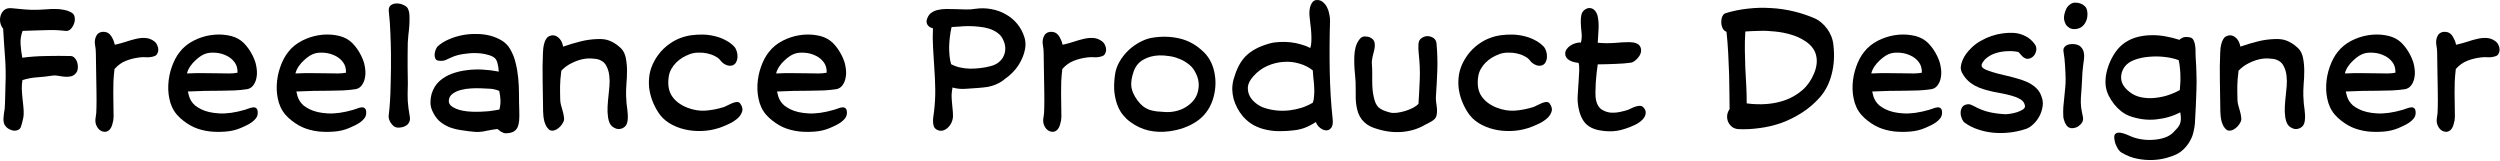
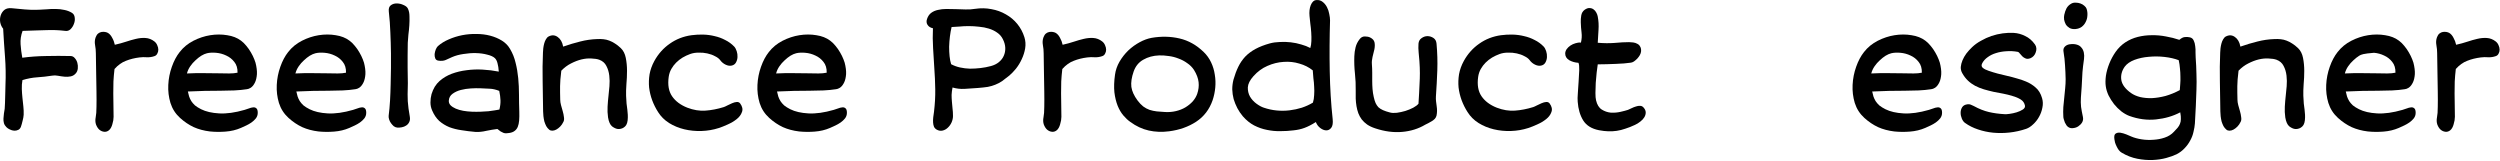
<svg xmlns="http://www.w3.org/2000/svg" fill="none" height="100%" overflow="visible" preserveAspectRatio="none" style="display: block;" viewBox="0 0 389 25" width="100%">
  <g id="Freelance Product Designer">
    <path d="M388.317 8.742C387.949 8.87 387.565 8.926 387.165 8.91C386.781 8.878 386.397 8.886 386.013 8.934C385.245 9.03 384.541 9.206 383.901 9.462C383.261 9.702 382.669 10.126 382.125 10.734C382.045 11.406 381.989 12.054 381.957 12.678C381.941 13.302 381.933 13.918 381.933 14.526C381.933 15.134 381.941 15.742 381.957 16.35C381.973 16.942 381.981 17.55 381.981 18.174C381.981 18.334 381.965 18.518 381.933 18.726C381.901 18.918 381.853 19.118 381.789 19.326C381.741 19.518 381.669 19.702 381.573 19.878C381.477 20.054 381.365 20.19 381.237 20.286C381.013 20.462 380.765 20.534 380.493 20.502C380.221 20.47 379.973 20.358 379.749 20.166C379.541 19.974 379.373 19.71 379.245 19.374C379.133 19.038 379.117 18.662 379.197 18.246C379.277 17.862 379.317 17.326 379.317 16.638C379.333 15.934 379.333 15.126 379.317 14.214C379.301 13.302 379.285 12.342 379.269 11.334C379.253 10.31 379.237 9.286 379.221 8.262C379.221 7.862 379.181 7.446 379.101 7.014C379.021 6.582 379.053 6.174 379.197 5.79C379.293 5.534 379.421 5.342 379.581 5.214C379.741 5.086 379.917 5.006 380.109 4.974C380.301 4.942 380.485 4.942 380.661 4.974C380.837 5.006 380.981 5.054 381.093 5.118C381.365 5.278 381.589 5.534 381.765 5.886C381.957 6.222 382.093 6.582 382.173 6.966C382.813 6.822 383.397 6.662 383.925 6.486C384.453 6.31 384.957 6.166 385.437 6.054C385.965 5.926 386.469 5.878 386.949 5.91C387.445 5.942 387.901 6.118 388.317 6.438C388.525 6.598 388.677 6.798 388.773 7.038C388.885 7.278 388.941 7.51 388.941 7.734C388.941 7.958 388.885 8.166 388.773 8.358C388.677 8.55 388.525 8.678 388.317 8.742Z" fill="black" id="Vector" />
-     <path d="M375.877 17.55C375.877 17.87 375.781 18.158 375.589 18.414C375.397 18.654 375.165 18.87 374.893 19.062C374.637 19.238 374.373 19.39 374.101 19.518C373.829 19.646 373.549 19.774 373.261 19.902C372.525 20.222 371.725 20.414 370.861 20.478C370.013 20.542 369.205 20.534 368.437 20.454C367.509 20.342 366.669 20.118 365.917 19.782C365.165 19.43 364.453 18.95 363.781 18.342C363.077 17.702 362.581 16.926 362.293 16.014C362.021 15.102 361.909 14.166 361.957 13.206C362.005 12.23 362.189 11.294 362.509 10.398C362.829 9.486 363.237 8.718 363.733 8.094C364.309 7.358 365.021 6.774 365.869 6.342C366.717 5.91 367.589 5.622 368.485 5.478C369.397 5.334 370.277 5.334 371.125 5.478C371.973 5.606 372.685 5.886 373.261 6.318C373.565 6.542 373.845 6.814 374.101 7.134C374.373 7.454 374.613 7.798 374.821 8.166C375.029 8.518 375.205 8.878 375.349 9.246C375.493 9.598 375.589 9.926 375.637 10.23C375.765 10.886 375.789 11.446 375.709 11.91C375.645 12.358 375.525 12.726 375.349 13.014C375.189 13.302 374.997 13.518 374.773 13.662C374.565 13.79 374.373 13.862 374.197 13.878C373.589 13.974 372.933 14.038 372.229 14.07C371.541 14.086 370.813 14.102 370.045 14.118C369.277 14.118 368.469 14.126 367.621 14.142C366.789 14.158 365.917 14.19 365.005 14.238C365.069 14.494 365.133 14.75 365.197 15.006C365.277 15.246 365.389 15.486 365.533 15.726C365.677 15.95 365.869 16.174 366.109 16.398C366.365 16.606 366.685 16.806 367.069 16.998C367.805 17.366 368.741 17.582 369.877 17.646C371.029 17.71 372.349 17.526 373.837 17.094C374.029 17.046 374.245 16.974 374.485 16.878C374.725 16.782 374.941 16.726 375.133 16.71C375.341 16.678 375.517 16.726 375.661 16.854C375.805 16.966 375.877 17.198 375.877 17.55ZM372.733 11.31C372.749 10.622 372.581 10.062 372.229 9.63C371.893 9.198 371.477 8.87 370.981 8.646C370.485 8.406 369.957 8.262 369.397 8.214C368.853 8.166 368.381 8.19 367.981 8.286C367.709 8.35 367.413 8.478 367.093 8.67C366.789 8.862 366.485 9.102 366.181 9.39C365.877 9.662 365.605 9.974 365.365 10.326C365.125 10.678 364.957 11.046 364.861 11.43C365.789 11.382 366.677 11.366 367.525 11.382C368.389 11.382 369.149 11.39 369.805 11.406C370.413 11.422 370.957 11.43 371.437 11.43C371.933 11.43 372.365 11.39 372.733 11.31Z" fill="black" id="Vector_2" />
+     <path d="M375.877 17.55C375.877 17.87 375.781 18.158 375.589 18.414C375.397 18.654 375.165 18.87 374.893 19.062C374.637 19.238 374.373 19.39 374.101 19.518C373.829 19.646 373.549 19.774 373.261 19.902C372.525 20.222 371.725 20.414 370.861 20.478C370.013 20.542 369.205 20.534 368.437 20.454C367.509 20.342 366.669 20.118 365.917 19.782C365.165 19.43 364.453 18.95 363.781 18.342C363.077 17.702 362.581 16.926 362.293 16.014C362.021 15.102 361.909 14.166 361.957 13.206C362.005 12.23 362.189 11.294 362.509 10.398C362.829 9.486 363.237 8.718 363.733 8.094C364.309 7.358 365.021 6.774 365.869 6.342C366.717 5.91 367.589 5.622 368.485 5.478C369.397 5.334 370.277 5.334 371.125 5.478C371.973 5.606 372.685 5.886 373.261 6.318C373.565 6.542 373.845 6.814 374.101 7.134C374.373 7.454 374.613 7.798 374.821 8.166C375.029 8.518 375.205 8.878 375.349 9.246C375.493 9.598 375.589 9.926 375.637 10.23C375.765 10.886 375.789 11.446 375.709 11.91C375.645 12.358 375.525 12.726 375.349 13.014C375.189 13.302 374.997 13.518 374.773 13.662C374.565 13.79 374.373 13.862 374.197 13.878C373.589 13.974 372.933 14.038 372.229 14.07C371.541 14.086 370.813 14.102 370.045 14.118C369.277 14.118 368.469 14.126 367.621 14.142C366.789 14.158 365.917 14.19 365.005 14.238C365.069 14.494 365.133 14.75 365.197 15.006C365.277 15.246 365.389 15.486 365.533 15.726C365.677 15.95 365.869 16.174 366.109 16.398C366.365 16.606 366.685 16.806 367.069 16.998C367.805 17.366 368.741 17.582 369.877 17.646C371.029 17.71 372.349 17.526 373.837 17.094C374.029 17.046 374.245 16.974 374.485 16.878C374.725 16.782 374.941 16.726 375.133 16.71C375.341 16.678 375.517 16.726 375.661 16.854C375.805 16.966 375.877 17.198 375.877 17.55ZM372.733 11.31C372.749 10.622 372.581 10.062 372.229 9.63C371.893 9.198 371.477 8.87 370.981 8.646C370.485 8.406 369.957 8.262 369.397 8.214C367.709 8.35 367.413 8.478 367.093 8.67C366.789 8.862 366.485 9.102 366.181 9.39C365.877 9.662 365.605 9.974 365.365 10.326C365.125 10.678 364.957 11.046 364.861 11.43C365.789 11.382 366.677 11.366 367.525 11.382C368.389 11.382 369.149 11.39 369.805 11.406C370.413 11.422 370.957 11.43 371.437 11.43C371.933 11.43 372.365 11.39 372.733 11.31Z" fill="black" id="Vector_2" />
    <path d="M358.638 18.726C358.606 19.014 358.534 19.254 358.422 19.446C358.31 19.622 358.174 19.758 358.014 19.854C357.87 19.95 357.71 20.014 357.534 20.046C357.374 20.078 357.23 20.086 357.102 20.07C356.83 20.038 356.534 19.902 356.214 19.662C355.91 19.406 355.702 18.942 355.59 18.27C355.51 17.71 355.486 17.15 355.518 16.59C355.55 16.014 355.598 15.446 355.662 14.886C355.71 14.47 355.758 13.982 355.806 13.422C355.854 12.862 355.846 12.31 355.782 11.766C355.718 11.206 355.566 10.702 355.326 10.254C355.102 9.806 354.734 9.486 354.222 9.294C353.902 9.182 353.494 9.118 352.998 9.102C352.518 9.07 352.006 9.118 351.462 9.246C350.934 9.374 350.39 9.582 349.83 9.87C349.286 10.142 348.782 10.518 348.318 10.998C348.254 11.526 348.206 11.982 348.174 12.366C348.158 12.734 348.142 13.078 348.126 13.398C348.126 13.718 348.126 14.046 348.126 14.382C348.142 14.702 348.15 15.086 348.15 15.534C348.15 15.774 348.19 16.046 348.27 16.35C348.366 16.654 348.454 16.966 348.534 17.286C348.63 17.606 348.694 17.918 348.726 18.222C348.774 18.51 348.75 18.75 348.654 18.942C348.51 19.246 348.334 19.502 348.126 19.71C347.934 19.902 347.734 20.054 347.526 20.166C347.318 20.278 347.11 20.334 346.902 20.334C346.71 20.334 346.55 20.278 346.422 20.166C346.246 20.022 346.094 19.838 345.966 19.614C345.854 19.39 345.758 19.15 345.678 18.894C345.614 18.622 345.566 18.35 345.534 18.078C345.502 17.806 345.486 17.558 345.486 17.334C345.47 15.734 345.446 14.166 345.414 12.63C345.382 11.094 345.398 9.614 345.462 8.19C345.462 7.998 345.478 7.774 345.51 7.518C345.542 7.262 345.59 7.014 345.654 6.774C345.718 6.534 345.806 6.318 345.918 6.126C346.03 5.918 346.174 5.766 346.35 5.67C346.862 5.414 347.334 5.446 347.766 5.766C348.198 6.07 348.478 6.566 348.606 7.254C349.518 6.934 350.398 6.67 351.246 6.462C352.11 6.238 352.998 6.11 353.91 6.078C354.246 6.062 354.566 6.07 354.87 6.102C355.19 6.134 355.494 6.206 355.782 6.318C356.086 6.43 356.382 6.582 356.67 6.774C356.958 6.95 357.262 7.19 357.582 7.494C357.966 7.862 358.222 8.366 358.35 9.006C358.478 9.646 358.542 10.318 358.542 11.022C358.542 11.726 358.51 12.43 358.446 13.134C358.398 13.822 358.382 14.406 358.398 14.886C358.414 15.366 358.438 15.774 358.47 16.11C358.518 16.446 358.558 16.758 358.59 17.046C358.622 17.318 358.646 17.59 358.662 17.862C358.678 18.118 358.67 18.406 358.638 18.726Z" fill="black" id="Vector_3" />
    <path d="M341.647 8.958C341.711 9.822 341.751 10.67 341.767 11.502C341.799 12.318 341.799 13.142 341.767 13.974C341.751 14.79 341.719 15.63 341.671 16.494C341.623 17.358 341.575 18.262 341.527 19.206C341.495 19.622 341.423 20.054 341.311 20.502C341.215 20.966 341.047 21.414 340.807 21.846C340.583 22.278 340.295 22.678 339.943 23.046C339.591 23.43 339.167 23.75 338.671 24.006C338.239 24.214 337.703 24.406 337.063 24.582C336.423 24.758 335.719 24.862 334.951 24.894C334.199 24.926 333.407 24.862 332.575 24.702C331.743 24.542 330.935 24.23 330.151 23.766C329.975 23.67 329.815 23.526 329.671 23.334C329.543 23.158 329.431 22.966 329.335 22.758C329.239 22.566 329.159 22.366 329.095 22.158C329.047 21.966 329.015 21.798 328.999 21.654C328.935 21.206 328.999 20.918 329.191 20.79C329.383 20.662 329.623 20.614 329.911 20.646C330.215 20.694 330.527 20.782 330.847 20.91C331.183 21.054 331.447 21.166 331.639 21.246C332.087 21.438 332.615 21.582 333.223 21.678C333.831 21.774 334.439 21.798 335.047 21.75C335.671 21.718 336.263 21.606 336.823 21.414C337.399 21.222 337.879 20.918 338.263 20.502C338.487 20.262 338.679 20.054 338.839 19.878C338.999 19.686 339.119 19.486 339.199 19.278C339.295 19.054 339.343 18.806 339.343 18.534C339.359 18.262 339.327 17.91 339.247 17.478C338.127 18.07 336.871 18.438 335.479 18.582C334.103 18.726 332.711 18.542 331.303 18.03C330.887 17.87 330.471 17.63 330.055 17.31C329.655 16.99 329.287 16.622 328.951 16.206C328.615 15.774 328.327 15.318 328.087 14.838C327.863 14.358 327.719 13.878 327.655 13.398C327.591 12.95 327.599 12.414 327.679 11.79C327.775 11.166 327.951 10.534 328.207 9.894C328.463 9.254 328.791 8.646 329.191 8.07C329.607 7.478 330.103 6.99 330.679 6.606C331.287 6.206 331.943 5.918 332.647 5.742C333.351 5.566 334.071 5.478 334.807 5.478C335.543 5.462 336.279 5.526 337.015 5.67C337.751 5.798 338.447 5.974 339.103 6.198C339.423 5.926 339.711 5.782 339.967 5.766C340.223 5.734 340.487 5.75 340.759 5.814C341.031 5.878 341.223 6.038 341.335 6.294C341.463 6.55 341.543 6.846 341.575 7.182C341.623 7.502 341.639 7.83 341.623 8.166C341.623 8.486 341.631 8.75 341.647 8.958ZM339.175 14.022C339.207 13.75 339.231 13.43 339.247 13.062C339.279 12.694 339.287 12.31 339.271 11.91C339.271 11.494 339.247 11.07 339.199 10.638C339.167 10.206 339.103 9.782 339.007 9.366C338.383 9.126 337.655 8.958 336.823 8.862C335.991 8.766 335.167 8.758 334.351 8.838C333.551 8.902 332.807 9.062 332.119 9.318C331.447 9.574 330.943 9.926 330.607 10.374C330.143 11.03 329.967 11.726 330.079 12.462C330.207 13.182 330.711 13.854 331.591 14.478C331.975 14.75 332.447 14.958 333.007 15.102C333.567 15.23 334.175 15.286 334.831 15.27C335.503 15.238 336.207 15.126 336.943 14.934C337.679 14.726 338.423 14.422 339.175 14.022Z" fill="black" id="Vector_4" />
    <path d="M324.678 1.374C324.79 1.726 324.83 2.078 324.798 2.43C324.782 2.782 324.694 3.11 324.534 3.414C324.39 3.718 324.182 3.974 323.91 4.182C323.638 4.374 323.318 4.486 322.95 4.518C322.582 4.55 322.27 4.494 322.014 4.35C321.774 4.206 321.582 4.022 321.438 3.798C321.31 3.558 321.222 3.31 321.174 3.054C321.142 2.782 321.15 2.534 321.198 2.31C321.278 1.926 321.398 1.582 321.558 1.278C321.734 0.974 321.982 0.734 322.302 0.558C322.51 0.446 322.734 0.398 322.974 0.414C323.23 0.414 323.47 0.454 323.694 0.534C323.934 0.614 324.142 0.734 324.318 0.894C324.494 1.038 324.614 1.198 324.678 1.374ZM324.27 9.198C324.238 9.518 324.19 9.878 324.126 10.278C324.078 10.662 324.046 10.982 324.03 11.238C323.998 12.118 323.958 12.87 323.91 13.494C323.862 14.102 323.822 14.662 323.79 15.174C323.758 15.686 323.766 16.174 323.814 16.638C323.878 17.086 323.974 17.606 324.102 18.198C324.166 18.502 324.126 18.782 323.982 19.038C323.838 19.278 323.646 19.478 323.406 19.638C323.182 19.798 322.926 19.894 322.638 19.926C322.366 19.974 322.126 19.942 321.918 19.83C321.79 19.766 321.67 19.662 321.558 19.518C321.462 19.374 321.374 19.222 321.294 19.062C321.23 18.886 321.174 18.718 321.126 18.558C321.078 18.398 321.054 18.262 321.054 18.15C321.022 17.654 321.022 17.158 321.054 16.662C321.102 16.166 321.15 15.678 321.198 15.198C321.246 14.702 321.294 14.214 321.342 13.734C321.39 13.254 321.414 12.782 321.414 12.318C321.398 11.55 321.366 10.83 321.318 10.158C321.286 9.486 321.206 8.766 321.078 7.998C321.03 7.71 321.094 7.47 321.27 7.278C321.462 7.07 321.71 6.942 322.014 6.894C322.462 6.83 322.838 6.846 323.142 6.942C323.446 7.022 323.686 7.174 323.862 7.398C324.054 7.606 324.182 7.87 324.246 8.19C324.31 8.494 324.318 8.83 324.27 9.198Z" fill="black" id="Vector_5" />
    <path d="M317.745 15.27C317.889 15.75 317.905 16.246 317.793 16.758C317.697 17.27 317.521 17.75 317.265 18.198C317.025 18.63 316.721 19.014 316.353 19.35C316.001 19.686 315.641 19.918 315.273 20.046C314.425 20.334 313.561 20.526 312.681 20.622C311.817 20.718 310.969 20.726 310.137 20.646C309.321 20.566 308.537 20.398 307.785 20.142C307.049 19.902 306.377 19.566 305.769 19.134C305.561 18.99 305.393 18.766 305.265 18.462C305.137 18.158 305.073 17.854 305.073 17.55C305.073 17.23 305.153 16.942 305.313 16.686C305.473 16.43 305.745 16.278 306.129 16.23C306.305 16.198 306.473 16.214 306.633 16.278C306.793 16.342 306.953 16.414 307.113 16.494C307.929 16.942 308.713 17.254 309.465 17.43C310.217 17.606 311.033 17.718 311.913 17.766C312.073 17.782 312.329 17.766 312.681 17.718C313.049 17.67 313.417 17.59 313.785 17.478C314.153 17.366 314.473 17.222 314.745 17.046C315.017 16.87 315.129 16.662 315.081 16.422C315.001 16.022 314.785 15.71 314.433 15.486C314.081 15.262 313.649 15.078 313.137 14.934C312.673 14.79 312.193 14.67 311.697 14.574C311.201 14.478 310.697 14.382 310.185 14.286C309.689 14.174 309.193 14.046 308.697 13.902C308.217 13.758 307.761 13.574 307.329 13.35C306.913 13.126 306.537 12.854 306.201 12.534C305.865 12.214 305.569 11.822 305.313 11.358C305.153 11.07 305.081 10.758 305.097 10.422C305.129 10.086 305.217 9.742 305.361 9.39C305.505 9.038 305.705 8.686 305.961 8.334C306.233 7.982 306.529 7.654 306.849 7.35C307.249 6.966 307.713 6.63 308.241 6.342C308.769 6.038 309.313 5.79 309.873 5.598C310.449 5.406 311.033 5.27 311.625 5.19C312.217 5.11 312.785 5.086 313.329 5.118C313.937 5.15 314.529 5.31 315.105 5.598C315.697 5.87 316.209 6.31 316.641 6.918C316.769 7.094 316.841 7.294 316.857 7.518C316.873 7.726 316.841 7.934 316.761 8.142C316.697 8.35 316.593 8.534 316.449 8.694C316.305 8.854 316.137 8.974 315.945 9.054C315.657 9.166 315.409 9.182 315.201 9.102C314.993 9.022 314.817 8.91 314.673 8.766C314.529 8.622 314.401 8.478 314.289 8.334C314.177 8.174 314.073 8.086 313.977 8.07C313.369 7.958 312.769 7.926 312.177 7.974C311.601 8.006 311.065 8.102 310.569 8.262C310.089 8.406 309.665 8.614 309.297 8.886C308.929 9.142 308.649 9.446 308.457 9.798C308.281 10.102 308.297 10.35 308.505 10.542C308.729 10.734 309.041 10.894 309.441 11.022C309.905 11.182 310.377 11.326 310.857 11.454C311.353 11.566 311.849 11.686 312.345 11.814C312.841 11.926 313.329 12.054 313.809 12.198C314.305 12.326 314.777 12.486 315.225 12.678C315.785 12.902 316.289 13.214 316.737 13.614C317.201 13.998 317.537 14.55 317.745 15.27Z" fill="black" id="Vector_6" />
    <path d="M302.185 17.55C302.185 17.87 302.089 18.158 301.897 18.414C301.705 18.654 301.473 18.87 301.201 19.062C300.945 19.238 300.681 19.39 300.409 19.518C300.137 19.646 299.857 19.774 299.569 19.902C298.833 20.222 298.033 20.414 297.169 20.478C296.321 20.542 295.513 20.534 294.745 20.454C293.817 20.342 292.977 20.118 292.225 19.782C291.473 19.43 290.761 18.95 290.089 18.342C289.385 17.702 288.889 16.926 288.601 16.014C288.329 15.102 288.217 14.166 288.265 13.206C288.313 12.23 288.497 11.294 288.817 10.398C289.137 9.486 289.545 8.718 290.041 8.094C290.617 7.358 291.329 6.774 292.177 6.342C293.025 5.91 293.897 5.622 294.793 5.478C295.705 5.334 296.585 5.334 297.433 5.478C298.281 5.606 298.993 5.886 299.569 6.318C299.873 6.542 300.153 6.814 300.409 7.134C300.681 7.454 300.921 7.798 301.129 8.166C301.337 8.518 301.513 8.878 301.657 9.246C301.801 9.598 301.897 9.926 301.945 10.23C302.073 10.886 302.097 11.446 302.017 11.91C301.953 12.358 301.833 12.726 301.657 13.014C301.497 13.302 301.305 13.518 301.081 13.662C300.873 13.79 300.681 13.862 300.505 13.878C299.897 13.974 299.241 14.038 298.537 14.07C297.849 14.086 297.121 14.102 296.353 14.118C295.585 14.118 294.777 14.126 293.929 14.142C293.097 14.158 292.225 14.19 291.313 14.238C291.377 14.494 291.441 14.75 291.505 15.006C291.585 15.246 291.697 15.486 291.841 15.726C291.985 15.95 292.177 16.174 292.417 16.398C292.673 16.606 292.993 16.806 293.377 16.998C294.113 17.366 295.049 17.582 296.185 17.646C297.337 17.71 298.657 17.526 300.145 17.094C300.337 17.046 300.553 16.974 300.793 16.878C301.033 16.782 301.249 16.726 301.441 16.71C301.649 16.678 301.825 16.726 301.969 16.854C302.113 16.966 302.185 17.198 302.185 17.55ZM299.041 11.31C299.057 10.622 298.889 10.062 298.537 9.63C298.201 9.198 297.785 8.87 297.289 8.646C296.793 8.406 296.265 8.262 295.705 8.214C295.161 8.166 294.689 8.19 294.289 8.286C294.017 8.35 293.721 8.478 293.401 8.67C293.097 8.862 292.793 9.102 292.489 9.39C292.185 9.662 291.913 9.974 291.673 10.326C291.433 10.678 291.265 11.046 291.169 11.43C292.097 11.382 292.985 11.366 293.833 11.382C294.697 11.382 295.457 11.39 296.113 11.406C296.721 11.422 297.265 11.43 297.745 11.43C298.241 11.43 298.673 11.39 299.041 11.31Z" fill="black" id="Vector_7" />
-     <path d="M285.276 6.99C285.468 8.606 285.38 10.118 285.012 11.526C284.66 12.934 284.052 14.134 283.188 15.126C282.34 16.086 281.396 16.894 280.356 17.55C279.332 18.206 278.268 18.734 277.164 19.134C276.06 19.518 274.94 19.782 273.804 19.926C272.668 20.086 271.58 20.142 270.54 20.094C270.172 20.078 269.844 19.974 269.556 19.782C269.284 19.574 269.076 19.326 268.932 19.038C268.788 18.734 268.724 18.406 268.74 18.054C268.756 17.686 268.884 17.326 269.124 16.974C269.124 16.382 269.116 15.622 269.1 14.694C269.1 13.75 269.084 12.734 269.052 11.646C269.02 10.542 268.972 9.414 268.908 8.262C268.844 7.094 268.756 5.99 268.644 4.95C268.356 4.838 268.148 4.638 268.02 4.35C267.892 4.046 267.828 3.734 267.828 3.414C267.828 3.094 267.884 2.806 267.996 2.55C268.124 2.278 268.3 2.11 268.524 2.046C269.612 1.71 270.748 1.478 271.932 1.35C273.132 1.206 274.34 1.174 275.556 1.254C276.772 1.318 277.972 1.494 279.156 1.782C280.34 2.07 281.468 2.454 282.54 2.934C282.844 3.078 283.148 3.286 283.452 3.558C283.756 3.814 284.036 4.118 284.292 4.47C284.548 4.806 284.764 5.19 284.94 5.622C285.116 6.054 285.228 6.51 285.276 6.99ZM282.276 11.406C282.692 10.398 282.796 9.47 282.588 8.622C282.396 7.774 281.852 7.046 280.956 6.438C280.268 5.974 279.508 5.622 278.676 5.382C277.86 5.142 277.028 4.982 276.18 4.902C275.332 4.806 274.508 4.774 273.708 4.806C272.908 4.822 272.196 4.854 271.572 4.902C271.508 5.942 271.484 6.926 271.5 7.854C271.516 8.782 271.54 9.694 271.572 10.59C271.62 11.47 271.668 12.366 271.716 13.278C271.764 14.174 271.788 15.11 271.788 16.086C272.812 16.23 273.852 16.262 274.908 16.182C275.964 16.102 276.964 15.886 277.908 15.534C278.868 15.166 279.724 14.654 280.476 13.998C281.244 13.326 281.844 12.462 282.276 11.406Z" fill="black" id="Vector_8" />
    <path d="M255.762 16.758C255.97 16.998 256.074 17.246 256.074 17.502C256.074 17.758 256.002 18.006 255.858 18.246C255.714 18.486 255.506 18.71 255.234 18.918C254.978 19.126 254.69 19.302 254.37 19.446C253.858 19.686 253.37 19.878 252.906 20.022C252.458 20.182 252.01 20.294 251.562 20.358C251.13 20.422 250.69 20.446 250.242 20.43C249.794 20.414 249.314 20.358 248.802 20.262C247.666 20.038 246.85 19.534 246.354 18.75C245.858 17.95 245.57 16.974 245.49 15.822C245.458 15.502 245.466 15.054 245.514 14.478C245.562 13.886 245.602 13.278 245.634 12.654C245.682 12.03 245.714 11.454 245.73 10.926C245.746 10.382 245.706 9.998 245.61 9.774C245.082 9.742 244.602 9.606 244.17 9.366C243.754 9.11 243.546 8.766 243.546 8.334C243.546 8.11 243.618 7.886 243.762 7.662C243.922 7.438 244.122 7.246 244.362 7.086C244.602 6.926 244.866 6.806 245.154 6.726C245.442 6.63 245.722 6.598 245.994 6.63C246.122 6.086 246.154 5.566 246.09 5.07C246.026 4.558 245.986 4.03 245.97 3.486C245.954 3.134 245.978 2.774 246.042 2.406C246.106 2.038 246.274 1.75 246.546 1.542C246.834 1.334 247.09 1.238 247.314 1.254C247.554 1.254 247.762 1.318 247.938 1.446C248.13 1.574 248.282 1.75 248.394 1.974C248.506 2.182 248.578 2.382 248.61 2.574C248.738 3.246 248.778 3.926 248.73 4.614C248.682 5.302 248.642 5.982 248.61 6.654C249.554 6.734 250.434 6.742 251.25 6.678C252.082 6.598 252.826 6.558 253.482 6.558C253.69 6.558 253.906 6.574 254.13 6.606C254.37 6.638 254.586 6.71 254.778 6.822C254.97 6.918 255.114 7.062 255.21 7.254C255.322 7.43 255.37 7.67 255.354 7.974C255.338 8.166 255.274 8.366 255.162 8.574C255.05 8.766 254.914 8.95 254.754 9.126C254.594 9.286 254.426 9.43 254.25 9.558C254.074 9.67 253.914 9.734 253.77 9.75C253.45 9.798 253.09 9.838 252.69 9.87C252.29 9.902 251.858 9.926 251.394 9.942C250.946 9.958 250.482 9.974 250.002 9.99C249.522 9.99 249.058 9.998 248.61 10.014C248.562 10.334 248.506 10.758 248.442 11.286C248.394 11.798 248.346 12.334 248.298 12.894C248.266 13.454 248.25 13.982 248.25 14.478C248.25 14.974 248.282 15.35 248.346 15.606C248.506 16.294 248.802 16.774 249.234 17.046C249.666 17.318 250.13 17.478 250.626 17.526C251.138 17.558 251.642 17.518 252.138 17.406C252.634 17.294 253.026 17.19 253.314 17.094C253.49 17.03 253.682 16.942 253.89 16.83C254.114 16.718 254.338 16.63 254.562 16.566C254.786 16.486 255.002 16.454 255.21 16.47C255.418 16.47 255.602 16.566 255.762 16.758Z" fill="black" id="Vector_9" />
    <path d="M241.114 16.086C241.466 16.566 241.562 17.014 241.402 17.43C241.258 17.846 240.986 18.214 240.586 18.534C240.186 18.854 239.714 19.134 239.17 19.374C238.642 19.614 238.178 19.798 237.778 19.926C236.93 20.198 236.042 20.35 235.114 20.382C234.186 20.414 233.29 20.326 232.426 20.118C231.562 19.91 230.77 19.582 230.05 19.134C229.346 18.686 228.778 18.118 228.346 17.43C227.978 16.854 227.674 16.246 227.434 15.606C227.194 14.95 227.034 14.286 226.954 13.614C226.89 12.926 226.914 12.238 227.026 11.55C227.154 10.846 227.402 10.158 227.77 9.486C228.378 8.382 229.178 7.486 230.17 6.798C231.162 6.094 232.29 5.654 233.554 5.478C234.162 5.398 234.77 5.366 235.378 5.382C235.986 5.398 236.578 5.478 237.154 5.622C237.73 5.75 238.274 5.95 238.786 6.222C239.314 6.478 239.786 6.822 240.202 7.254C240.362 7.43 240.49 7.67 240.586 7.974C240.682 8.262 240.722 8.566 240.706 8.886C240.69 9.19 240.61 9.47 240.466 9.726C240.322 9.982 240.098 10.142 239.794 10.206C239.506 10.27 239.194 10.222 238.858 10.062C238.522 9.902 238.242 9.67 238.018 9.366C237.842 9.126 237.57 8.918 237.202 8.742C236.85 8.55 236.45 8.406 236.002 8.31C235.57 8.214 235.114 8.174 234.634 8.19C234.17 8.19 233.738 8.262 233.338 8.406C232.938 8.55 232.546 8.734 232.162 8.958C231.794 9.182 231.458 9.446 231.154 9.75C230.866 10.038 230.618 10.366 230.41 10.734C230.202 11.102 230.066 11.51 230.002 11.958C229.826 13.206 230.002 14.214 230.53 14.982C231.058 15.75 231.85 16.342 232.906 16.758C233.866 17.126 234.802 17.278 235.714 17.214C236.642 17.15 237.594 16.966 238.57 16.662C238.714 16.614 238.906 16.526 239.146 16.398C239.386 16.27 239.626 16.158 239.866 16.062C240.122 15.95 240.362 15.886 240.586 15.87C240.81 15.854 240.986 15.926 241.114 16.086Z" fill="black" id="Vector_10" />
    <path d="M223.549 16.542C223.629 17.038 223.621 17.518 223.525 17.982C223.477 18.174 223.389 18.342 223.261 18.486C223.133 18.614 222.981 18.734 222.805 18.846C222.629 18.958 222.445 19.062 222.253 19.158C222.077 19.238 221.917 19.318 221.773 19.398C220.701 20.038 219.493 20.414 218.149 20.526C216.821 20.638 215.437 20.454 213.997 19.974C213.501 19.814 213.077 19.614 212.725 19.374C212.389 19.134 212.109 18.87 211.885 18.582C211.661 18.278 211.485 17.958 211.357 17.622C211.229 17.27 211.133 16.902 211.069 16.518C211.005 16.134 210.965 15.742 210.949 15.342C210.949 14.942 210.949 14.534 210.949 14.118C210.965 13.206 210.925 12.31 210.829 11.43C210.733 10.55 210.701 9.662 210.733 8.766C210.749 8.286 210.813 7.822 210.925 7.374C211.037 6.91 211.253 6.478 211.573 6.078C211.781 5.806 212.045 5.67 212.365 5.67C212.701 5.67 212.981 5.726 213.205 5.838C213.589 6.03 213.813 6.286 213.877 6.606C213.941 6.926 213.933 7.286 213.853 7.686C213.773 8.054 213.677 8.446 213.565 8.862C213.469 9.262 213.437 9.654 213.469 10.038C213.501 10.454 213.517 10.878 213.517 11.31C213.517 11.726 213.517 12.15 213.517 12.582C213.517 12.998 213.533 13.422 213.565 13.854C213.597 14.27 213.661 14.686 213.757 15.102C213.837 15.47 213.933 15.782 214.045 16.038C214.157 16.278 214.301 16.494 214.477 16.686C214.669 16.862 214.909 17.014 215.197 17.142C215.485 17.27 215.845 17.39 216.277 17.502C216.565 17.582 216.925 17.598 217.357 17.55C217.805 17.486 218.245 17.39 218.677 17.262C219.125 17.118 219.533 16.95 219.901 16.758C220.285 16.55 220.557 16.342 220.717 16.134C220.749 15.558 220.781 15.022 220.813 14.526C220.845 14.014 220.869 13.502 220.885 12.99C220.917 12.478 220.933 11.942 220.933 11.382C220.933 10.806 220.909 10.182 220.861 9.51C220.829 9.046 220.789 8.598 220.741 8.166C220.693 7.718 220.685 7.262 220.717 6.798C220.749 6.414 220.909 6.126 221.197 5.934C221.485 5.726 221.789 5.622 222.109 5.622C222.445 5.622 222.757 5.718 223.045 5.91C223.333 6.102 223.493 6.398 223.525 6.798C223.653 8.206 223.693 9.59 223.645 10.95C223.597 12.294 223.525 13.646 223.429 15.006C223.413 15.278 223.421 15.542 223.453 15.798C223.485 16.038 223.517 16.286 223.549 16.542Z" fill="black" id="Vector_11" />
    <path d="M207.363 18.534C207.427 19.158 207.355 19.606 207.147 19.878C206.939 20.15 206.683 20.286 206.379 20.286C206.075 20.286 205.763 20.166 205.443 19.926C205.123 19.686 204.891 19.374 204.747 18.99C204.091 19.406 203.499 19.71 202.971 19.902C202.459 20.094 201.883 20.222 201.243 20.286C200.603 20.366 199.931 20.406 199.227 20.406C198.539 20.422 197.851 20.358 197.163 20.214C196.475 20.086 195.803 19.854 195.147 19.518C194.507 19.182 193.915 18.702 193.371 18.078C193.051 17.694 192.771 17.278 192.531 16.83C192.291 16.366 192.099 15.894 191.955 15.414C191.827 14.918 191.755 14.414 191.739 13.902C191.739 13.39 191.803 12.886 191.931 12.39C192.139 11.654 192.387 10.99 192.675 10.398C192.963 9.806 193.323 9.278 193.755 8.814C194.203 8.35 194.739 7.95 195.363 7.614C195.987 7.278 196.731 6.99 197.595 6.75C198.075 6.622 198.595 6.55 199.155 6.534C199.715 6.502 200.275 6.518 200.835 6.582C201.395 6.646 201.939 6.758 202.467 6.918C202.995 7.062 203.467 7.246 203.883 7.47C203.979 7.182 204.035 6.822 204.051 6.39C204.067 5.958 204.059 5.51 204.027 5.046C203.995 4.566 203.947 4.102 203.883 3.654C203.835 3.206 203.795 2.822 203.763 2.502C203.699 1.846 203.763 1.278 203.955 0.798C204.163 0.302 204.443 0.038 204.795 0.006C205.195 -0.026 205.531 0.07 205.803 0.294C206.075 0.502 206.299 0.774 206.475 1.11C206.651 1.446 206.771 1.806 206.835 2.19C206.915 2.558 206.955 2.886 206.955 3.174C206.875 5.814 206.859 8.446 206.907 11.07C206.955 13.694 207.107 16.182 207.363 18.534ZM204.291 15.966C204.403 15.614 204.467 15.222 204.483 14.79C204.515 14.358 204.515 13.926 204.483 13.494C204.467 13.046 204.427 12.606 204.363 12.174C204.315 11.726 204.283 11.318 204.267 10.95C203.675 10.47 202.979 10.118 202.179 9.894C201.395 9.654 200.579 9.566 199.731 9.63C198.883 9.678 198.043 9.886 197.211 10.254C196.395 10.606 195.667 11.142 195.027 11.862C194.483 12.47 194.195 13.046 194.163 13.59C194.147 14.118 194.259 14.598 194.499 15.03C194.755 15.462 195.091 15.83 195.507 16.134C195.923 16.438 196.307 16.646 196.659 16.758C197.315 16.982 197.979 17.126 198.651 17.19C199.339 17.254 200.011 17.246 200.667 17.166C201.323 17.086 201.955 16.95 202.563 16.758C203.187 16.55 203.763 16.286 204.291 15.966Z" fill="black" id="Vector_12" />
    <path d="M188.687 15.582C188.191 17.022 187.335 18.142 186.119 18.942C184.919 19.726 183.519 20.222 181.919 20.43C180.815 20.574 179.759 20.534 178.751 20.31C177.743 20.086 176.783 19.638 175.871 18.966C175.503 18.71 175.143 18.374 174.791 17.958C174.439 17.542 174.143 17.038 173.903 16.446C173.663 15.838 173.495 15.142 173.399 14.358C173.319 13.558 173.351 12.646 173.495 11.622C173.591 10.918 173.823 10.246 174.191 9.606C174.575 8.95 175.031 8.366 175.559 7.854C176.103 7.342 176.687 6.918 177.311 6.582C177.951 6.23 178.583 5.998 179.207 5.886C180.711 5.63 182.151 5.662 183.527 5.982C184.919 6.302 186.175 7.006 187.295 8.094C187.775 8.558 188.159 9.094 188.447 9.702C188.735 10.31 188.927 10.95 189.023 11.622C189.135 12.278 189.159 12.95 189.095 13.638C189.031 14.31 188.895 14.958 188.687 15.582ZM186.287 14.598C186.495 13.99 186.567 13.39 186.503 12.798C186.439 12.19 186.199 11.55 185.783 10.878C185.511 10.462 185.159 10.11 184.727 9.822C184.311 9.518 183.855 9.278 183.359 9.102C182.879 8.91 182.375 8.782 181.847 8.718C181.319 8.638 180.823 8.606 180.359 8.622C179.431 8.654 178.607 8.878 177.887 9.294C177.183 9.694 176.687 10.302 176.399 11.118C176.079 12.03 175.959 12.83 176.039 13.518C176.135 14.19 176.455 14.894 176.999 15.63C177.287 16.014 177.583 16.326 177.887 16.566C178.191 16.79 178.519 16.966 178.871 17.094C179.223 17.206 179.599 17.286 179.999 17.334C180.399 17.366 180.831 17.398 181.295 17.43C181.887 17.462 182.447 17.414 182.975 17.286C183.519 17.158 184.007 16.966 184.439 16.71C184.887 16.438 185.271 16.126 185.591 15.774C185.911 15.406 186.143 15.014 186.287 14.598Z" fill="black" id="Vector_13" />
    <path d="M171.489 8.742C171.121 8.87 170.737 8.926 170.337 8.91C169.953 8.878 169.569 8.886 169.185 8.934C168.417 9.03 167.713 9.206 167.073 9.462C166.433 9.702 165.841 10.126 165.297 10.734C165.217 11.406 165.161 12.054 165.129 12.678C165.113 13.302 165.105 13.918 165.105 14.526C165.105 15.134 165.113 15.742 165.129 16.35C165.145 16.942 165.153 17.55 165.153 18.174C165.153 18.334 165.137 18.518 165.105 18.726C165.073 18.918 165.025 19.118 164.961 19.326C164.913 19.518 164.841 19.702 164.745 19.878C164.649 20.054 164.537 20.19 164.409 20.286C164.185 20.462 163.937 20.534 163.665 20.502C163.393 20.47 163.145 20.358 162.921 20.166C162.713 19.974 162.545 19.71 162.417 19.374C162.305 19.038 162.289 18.662 162.369 18.246C162.449 17.862 162.489 17.326 162.489 16.638C162.505 15.934 162.505 15.126 162.489 14.214C162.473 13.302 162.457 12.342 162.441 11.334C162.425 10.31 162.409 9.286 162.393 8.262C162.393 7.862 162.353 7.446 162.273 7.014C162.193 6.582 162.225 6.174 162.369 5.79C162.465 5.534 162.593 5.342 162.753 5.214C162.913 5.086 163.089 5.006 163.281 4.974C163.473 4.942 163.657 4.942 163.833 4.974C164.009 5.006 164.153 5.054 164.265 5.118C164.537 5.278 164.761 5.534 164.937 5.886C165.129 6.222 165.265 6.582 165.345 6.966C165.985 6.822 166.569 6.662 167.097 6.486C167.625 6.31 168.129 6.166 168.609 6.054C169.137 5.926 169.641 5.878 170.121 5.91C170.617 5.942 171.073 6.118 171.489 6.438C171.697 6.598 171.849 6.798 171.945 7.038C172.057 7.278 172.113 7.51 172.113 7.734C172.113 7.958 172.057 8.166 171.945 8.358C171.849 8.55 171.697 8.678 171.489 8.742Z" fill="black" id="Vector_14" />
    <path d="M159.397 5.79C159.573 6.35 159.613 6.926 159.517 7.518C159.421 8.094 159.245 8.654 158.989 9.198C158.749 9.726 158.453 10.214 158.101 10.662C157.749 11.094 157.405 11.454 157.069 11.742C156.637 12.094 156.253 12.39 155.917 12.63C155.581 12.854 155.229 13.038 154.861 13.182C154.509 13.326 154.125 13.438 153.709 13.518C153.293 13.582 152.789 13.638 152.197 13.686C151.413 13.75 150.701 13.798 150.061 13.83C149.437 13.862 148.821 13.79 148.213 13.614C148.133 14.03 148.085 14.414 148.069 14.766C148.069 15.118 148.085 15.47 148.117 15.822C148.149 16.158 148.181 16.51 148.213 16.878C148.261 17.23 148.285 17.622 148.285 18.054C148.285 18.374 148.213 18.702 148.069 19.038C147.925 19.358 147.733 19.63 147.493 19.854C147.269 20.078 147.005 20.23 146.701 20.31C146.397 20.39 146.093 20.35 145.789 20.19C145.581 20.078 145.429 19.926 145.333 19.734C145.253 19.542 145.205 19.318 145.189 19.062C145.173 18.806 145.181 18.534 145.213 18.246C145.261 17.958 145.301 17.67 145.333 17.382C145.477 16.182 145.541 15.03 145.525 13.926C145.509 12.806 145.461 11.71 145.381 10.638C145.317 9.566 145.253 8.518 145.189 7.494C145.125 6.47 145.117 5.438 145.165 4.398C144.781 4.318 144.501 4.142 144.325 3.87C144.149 3.598 144.125 3.286 144.253 2.934C144.397 2.518 144.613 2.206 144.901 1.998C145.205 1.774 145.557 1.622 145.957 1.542C146.357 1.446 146.789 1.398 147.253 1.398C147.733 1.398 148.221 1.406 148.717 1.422C149.229 1.438 149.741 1.454 150.253 1.47C150.765 1.486 151.261 1.454 151.741 1.374C152.605 1.246 153.445 1.262 154.261 1.422C155.077 1.566 155.829 1.838 156.517 2.238C157.205 2.622 157.797 3.118 158.293 3.726C158.789 4.334 159.157 5.022 159.397 5.79ZM156.037 6.078C155.829 5.662 155.533 5.326 155.149 5.07C154.765 4.798 154.333 4.59 153.853 4.446C153.389 4.302 152.885 4.206 152.341 4.158C151.797 4.094 151.261 4.062 150.733 4.062C150.221 4.062 149.733 4.086 149.269 4.134C148.805 4.166 148.405 4.19 148.069 4.206C147.957 4.67 147.869 5.166 147.805 5.694C147.741 6.222 147.701 6.75 147.685 7.278C147.685 7.79 147.709 8.286 147.757 8.766C147.805 9.23 147.885 9.638 147.997 9.99C148.413 10.214 148.869 10.382 149.365 10.494C149.877 10.606 150.397 10.67 150.925 10.686C151.469 10.686 152.013 10.654 152.557 10.59C153.117 10.526 153.661 10.422 154.189 10.278C154.669 10.15 155.077 9.95 155.413 9.678C155.765 9.39 156.021 9.062 156.181 8.694C156.357 8.31 156.437 7.894 156.421 7.446C156.405 6.998 156.277 6.542 156.037 6.078Z" fill="black" id="Vector_15" />
    <path d="M131.779 17.55C131.779 17.87 131.683 18.158 131.491 18.414C131.299 18.654 131.067 18.87 130.795 19.062C130.539 19.238 130.275 19.39 130.003 19.518C129.731 19.646 129.451 19.774 129.163 19.902C128.427 20.222 127.627 20.414 126.763 20.478C125.915 20.542 125.107 20.534 124.339 20.454C123.411 20.342 122.571 20.118 121.819 19.782C121.067 19.43 120.355 18.95 119.683 18.342C118.979 17.702 118.483 16.926 118.195 16.014C117.923 15.102 117.811 14.166 117.859 13.206C117.907 12.23 118.091 11.294 118.411 10.398C118.731 9.486 119.139 8.718 119.635 8.094C120.211 7.358 120.923 6.774 121.771 6.342C122.619 5.91 123.491 5.622 124.387 5.478C125.299 5.334 126.179 5.334 127.027 5.478C127.875 5.606 128.587 5.886 129.163 6.318C129.467 6.542 129.747 6.814 130.003 7.134C130.275 7.454 130.515 7.798 130.723 8.166C130.931 8.518 131.107 8.878 131.251 9.246C131.395 9.598 131.491 9.926 131.539 10.23C131.667 10.886 131.691 11.446 131.611 11.91C131.547 12.358 131.427 12.726 131.251 13.014C131.091 13.302 130.899 13.518 130.675 13.662C130.467 13.79 130.275 13.862 130.099 13.878C129.491 13.974 128.835 14.038 128.131 14.07C127.443 14.086 126.715 14.102 125.947 14.118C125.179 14.118 124.371 14.126 123.523 14.142C122.691 14.158 121.819 14.19 120.907 14.238C120.971 14.494 121.035 14.75 121.099 15.006C121.179 15.246 121.291 15.486 121.435 15.726C121.579 15.95 121.771 16.174 122.011 16.398C122.267 16.606 122.587 16.806 122.971 16.998C123.707 17.366 124.643 17.582 125.779 17.646C126.931 17.71 128.251 17.526 129.739 17.094C129.931 17.046 130.147 16.974 130.387 16.878C130.627 16.782 130.843 16.726 131.035 16.71C131.243 16.678 131.419 16.726 131.563 16.854C131.707 16.966 131.779 17.198 131.779 17.55ZM128.635 11.31C128.651 10.622 128.483 10.062 128.131 9.63C127.795 9.198 127.379 8.87 126.883 8.646C126.387 8.406 125.859 8.262 125.299 8.214C124.755 8.166 124.283 8.19 123.883 8.286C123.611 8.35 123.315 8.478 122.995 8.67C122.691 8.862 122.387 9.102 122.083 9.39C121.779 9.662 121.507 9.974 121.267 10.326C121.027 10.678 120.859 11.046 120.763 11.43C121.691 11.382 122.579 11.366 123.427 11.382C124.291 11.382 125.051 11.39 125.707 11.406C126.315 11.422 126.859 11.43 127.339 11.43C127.835 11.43 128.267 11.39 128.635 11.31Z" fill="black" id="Vector_16" />
    <path d="M115.162 16.086C115.514 16.566 115.61 17.014 115.45 17.43C115.306 17.846 115.034 18.214 114.634 18.534C114.234 18.854 113.762 19.134 113.218 19.374C112.69 19.614 112.226 19.798 111.826 19.926C110.978 20.198 110.09 20.35 109.162 20.382C108.234 20.414 107.338 20.326 106.474 20.118C105.61 19.91 104.818 19.582 104.098 19.134C103.394 18.686 102.826 18.118 102.394 17.43C102.026 16.854 101.722 16.246 101.482 15.606C101.242 14.95 101.082 14.286 101.002 13.614C100.938 12.926 100.962 12.238 101.074 11.55C101.202 10.846 101.45 10.158 101.818 9.486C102.426 8.382 103.226 7.486 104.218 6.798C105.21 6.094 106.338 5.654 107.602 5.478C108.21 5.398 108.818 5.366 109.426 5.382C110.034 5.398 110.626 5.478 111.202 5.622C111.778 5.75 112.322 5.95 112.834 6.222C113.362 6.478 113.834 6.822 114.25 7.254C114.41 7.43 114.538 7.67 114.634 7.974C114.73 8.262 114.77 8.566 114.754 8.886C114.738 9.19 114.658 9.47 114.514 9.726C114.37 9.982 114.146 10.142 113.842 10.206C113.554 10.27 113.242 10.222 112.906 10.062C112.57 9.902 112.29 9.67 112.066 9.366C111.89 9.126 111.618 8.918 111.25 8.742C110.898 8.55 110.498 8.406 110.05 8.31C109.618 8.214 109.162 8.174 108.682 8.19C108.218 8.19 107.786 8.262 107.386 8.406C106.986 8.55 106.594 8.734 106.21 8.958C105.842 9.182 105.506 9.446 105.202 9.75C104.914 10.038 104.666 10.366 104.458 10.734C104.25 11.102 104.114 11.51 104.05 11.958C103.874 13.206 104.05 14.214 104.578 14.982C105.106 15.75 105.898 16.342 106.954 16.758C107.914 17.126 108.85 17.278 109.762 17.214C110.69 17.15 111.642 16.966 112.618 16.662C112.762 16.614 112.954 16.526 113.194 16.398C113.434 16.27 113.674 16.158 113.914 16.062C114.17 15.95 114.41 15.886 114.634 15.87C114.858 15.854 115.034 15.926 115.162 16.086Z" fill="black" id="Vector_17" />
    <path d="M97.66 18.726C97.628 19.014 97.556 19.254 97.444 19.446C97.332 19.622 97.196 19.758 97.036 19.854C96.892 19.95 96.732 20.014 96.556 20.046C96.396 20.078 96.252 20.086 96.124 20.07C95.852 20.038 95.556 19.902 95.236 19.662C94.932 19.406 94.724 18.942 94.612 18.27C94.532 17.71 94.508 17.15 94.54 16.59C94.572 16.014 94.62 15.446 94.684 14.886C94.732 14.47 94.78 13.982 94.828 13.422C94.876 12.862 94.868 12.31 94.804 11.766C94.74 11.206 94.588 10.702 94.348 10.254C94.124 9.806 93.756 9.486 93.244 9.294C92.924 9.182 92.516 9.118 92.02 9.102C91.54 9.07 91.028 9.118 90.484 9.246C89.956 9.374 89.412 9.582 88.852 9.87C88.308 10.142 87.804 10.518 87.34 10.998C87.276 11.526 87.228 11.982 87.196 12.366C87.18 12.734 87.164 13.078 87.148 13.398C87.148 13.718 87.148 14.046 87.148 14.382C87.164 14.702 87.172 15.086 87.172 15.534C87.172 15.774 87.212 16.046 87.292 16.35C87.388 16.654 87.476 16.966 87.556 17.286C87.652 17.606 87.716 17.918 87.748 18.222C87.796 18.51 87.772 18.75 87.676 18.942C87.532 19.246 87.356 19.502 87.148 19.71C86.956 19.902 86.756 20.054 86.548 20.166C86.34 20.278 86.132 20.334 85.924 20.334C85.732 20.334 85.572 20.278 85.444 20.166C85.268 20.022 85.116 19.838 84.988 19.614C84.876 19.39 84.78 19.15 84.7 18.894C84.636 18.622 84.588 18.35 84.556 18.078C84.524 17.806 84.508 17.558 84.508 17.334C84.492 15.734 84.468 14.166 84.436 12.63C84.404 11.094 84.42 9.614 84.484 8.19C84.484 7.998 84.5 7.774 84.532 7.518C84.564 7.262 84.612 7.014 84.676 6.774C84.74 6.534 84.828 6.318 84.94 6.126C85.052 5.918 85.196 5.766 85.372 5.67C85.884 5.414 86.356 5.446 86.788 5.766C87.22 6.07 87.5 6.566 87.628 7.254C88.54 6.934 89.42 6.67 90.268 6.462C91.132 6.238 92.02 6.11 92.932 6.078C93.268 6.062 93.588 6.07 93.892 6.102C94.212 6.134 94.516 6.206 94.804 6.318C95.108 6.43 95.404 6.582 95.692 6.774C95.98 6.95 96.284 7.19 96.604 7.494C96.988 7.862 97.244 8.366 97.372 9.006C97.5 9.646 97.564 10.318 97.564 11.022C97.564 11.726 97.532 12.43 97.468 13.134C97.42 13.822 97.404 14.406 97.42 14.886C97.436 15.366 97.46 15.774 97.492 16.11C97.54 16.446 97.58 16.758 97.612 17.046C97.644 17.318 97.668 17.59 97.684 17.862C97.7 18.118 97.692 18.406 97.66 18.726Z" fill="black" id="Vector_18" />
    <path d="M80.803 17.382C80.819 17.894 80.811 18.35 80.779 18.75C80.747 19.134 80.675 19.462 80.563 19.734C80.451 20.006 80.283 20.222 80.059 20.382C79.851 20.542 79.571 20.646 79.219 20.694C79.043 20.726 78.883 20.742 78.739 20.742C78.595 20.742 78.459 20.718 78.331 20.67C78.203 20.622 78.059 20.55 77.899 20.454C77.755 20.358 77.587 20.23 77.395 20.07C76.851 20.134 76.275 20.23 75.667 20.358C75.059 20.502 74.491 20.558 73.963 20.526C73.227 20.462 72.515 20.374 71.827 20.262C71.139 20.166 70.499 20.006 69.907 19.782C69.331 19.542 68.811 19.222 68.347 18.822C67.899 18.406 67.531 17.862 67.243 17.19C67.067 16.79 66.979 16.374 66.979 15.942C66.979 15.494 67.035 15.062 67.147 14.646C67.275 14.23 67.443 13.846 67.651 13.494C67.875 13.142 68.123 12.846 68.395 12.606C68.939 12.126 69.571 11.75 70.291 11.478C71.027 11.206 71.795 11.022 72.595 10.926C73.411 10.814 74.243 10.782 75.091 10.83C75.955 10.878 76.795 10.982 77.611 11.142C77.579 10.63 77.515 10.206 77.419 9.87C77.339 9.518 77.203 9.246 77.011 9.054C76.755 8.814 76.355 8.63 75.811 8.502C75.283 8.358 74.699 8.278 74.059 8.262C73.419 8.246 72.763 8.294 72.091 8.406C71.435 8.502 70.851 8.662 70.339 8.886C69.971 9.062 69.635 9.214 69.331 9.342C69.027 9.47 68.659 9.502 68.227 9.438C67.971 9.406 67.803 9.286 67.723 9.078C67.643 8.87 67.611 8.646 67.627 8.406C67.659 8.15 67.723 7.902 67.819 7.662C67.931 7.422 68.043 7.254 68.155 7.158C68.635 6.742 69.195 6.398 69.835 6.126C70.491 5.838 71.179 5.622 71.899 5.478C72.635 5.334 73.379 5.27 74.131 5.286C74.883 5.286 75.595 5.374 76.267 5.55C76.939 5.726 77.547 5.982 78.091 6.318C78.635 6.654 79.059 7.086 79.363 7.614C79.763 8.286 80.051 9.006 80.227 9.774C80.419 10.526 80.555 11.318 80.635 12.15C80.715 12.982 80.755 13.838 80.755 14.718C80.755 15.582 80.771 16.47 80.803 17.382ZM77.707 17.046C77.835 16.534 77.891 16.054 77.875 15.606C77.859 15.142 77.795 14.654 77.683 14.142C77.155 13.934 76.667 13.822 76.219 13.806C75.771 13.774 75.267 13.75 74.707 13.734C74.291 13.718 73.811 13.726 73.267 13.758C72.723 13.79 72.203 13.87 71.707 13.998C71.211 14.126 70.779 14.326 70.411 14.598C70.059 14.854 69.867 15.206 69.835 15.654C69.819 15.926 69.907 16.166 70.099 16.374C70.307 16.582 70.579 16.758 70.915 16.902C71.251 17.046 71.635 17.158 72.067 17.238C72.515 17.318 72.979 17.366 73.459 17.382C73.907 17.398 74.347 17.398 74.779 17.382C75.211 17.366 75.619 17.342 76.003 17.31C76.387 17.262 76.723 17.214 77.011 17.166C77.315 17.118 77.547 17.078 77.707 17.046Z" fill="black" id="Vector_19" />
    <path d="M63.762 18.126C63.826 18.478 63.794 18.774 63.666 19.014C63.554 19.238 63.394 19.414 63.186 19.542C62.994 19.67 62.77 19.758 62.514 19.806C62.258 19.854 62.026 19.87 61.818 19.854C61.626 19.838 61.442 19.766 61.266 19.638C61.106 19.494 60.962 19.334 60.834 19.158C60.706 18.982 60.61 18.79 60.546 18.582C60.482 18.374 60.458 18.19 60.474 18.03C60.57 17.278 60.642 16.486 60.69 15.654C60.738 14.806 60.77 13.958 60.786 13.11C60.818 12.246 60.834 11.406 60.834 10.59C60.834 9.774 60.834 9.014 60.834 8.31C60.818 7.158 60.786 6.07 60.738 5.046C60.706 4.006 60.626 2.918 60.498 1.782C60.45 1.334 60.554 1.014 60.81 0.822C61.066 0.63 61.37 0.534 61.722 0.534C62.09 0.534 62.442 0.614 62.778 0.774C63.13 0.918 63.362 1.11 63.474 1.35C63.634 1.686 63.714 2.086 63.714 2.55C63.73 3.014 63.722 3.486 63.69 3.966C63.658 4.446 63.61 4.926 63.546 5.406C63.498 5.87 63.466 6.286 63.45 6.654C63.434 7.31 63.426 7.966 63.426 8.622C63.426 9.278 63.426 9.91 63.426 10.518C63.442 11.11 63.45 11.67 63.45 12.198C63.466 12.71 63.466 13.158 63.45 13.542C63.418 14.31 63.418 15.046 63.45 15.75C63.498 16.454 63.602 17.246 63.762 18.126Z" fill="black" id="Vector_20" />
    <path d="M56.985 17.55C56.985 17.87 56.889 18.158 56.697 18.414C56.505 18.654 56.273 18.87 56.001 19.062C55.745 19.238 55.481 19.39 55.209 19.518C54.937 19.646 54.657 19.774 54.369 19.902C53.633 20.222 52.833 20.414 51.969 20.478C51.121 20.542 50.313 20.534 49.545 20.454C48.617 20.342 47.777 20.118 47.025 19.782C46.273 19.43 45.561 18.95 44.889 18.342C44.185 17.702 43.689 16.926 43.401 16.014C43.129 15.102 43.017 14.166 43.065 13.206C43.113 12.23 43.297 11.294 43.617 10.398C43.937 9.486 44.345 8.718 44.841 8.094C45.417 7.358 46.129 6.774 46.977 6.342C47.825 5.91 48.697 5.622 49.593 5.478C50.505 5.334 51.385 5.334 52.233 5.478C53.081 5.606 53.793 5.886 54.369 6.318C54.673 6.542 54.953 6.814 55.209 7.134C55.481 7.454 55.721 7.798 55.929 8.166C56.137 8.518 56.313 8.878 56.457 9.246C56.601 9.598 56.697 9.926 56.745 10.23C56.873 10.886 56.897 11.446 56.817 11.91C56.753 12.358 56.633 12.726 56.457 13.014C56.297 13.302 56.105 13.518 55.881 13.662C55.673 13.79 55.481 13.862 55.305 13.878C54.697 13.974 54.041 14.038 53.337 14.07C52.649 14.086 51.921 14.102 51.153 14.118C50.385 14.118 49.577 14.126 48.729 14.142C47.897 14.158 47.025 14.19 46.113 14.238C46.177 14.494 46.241 14.75 46.305 15.006C46.385 15.246 46.497 15.486 46.641 15.726C46.785 15.95 46.977 16.174 47.217 16.398C47.473 16.606 47.793 16.806 48.177 16.998C48.913 17.366 49.849 17.582 50.985 17.646C52.137 17.71 53.457 17.526 54.945 17.094C55.137 17.046 55.353 16.974 55.593 16.878C55.833 16.782 56.049 16.726 56.241 16.71C56.449 16.678 56.625 16.726 56.769 16.854C56.913 16.966 56.985 17.198 56.985 17.55ZM53.841 11.31C53.857 10.622 53.689 10.062 53.337 9.63C53.001 9.198 52.585 8.87 52.089 8.646C51.593 8.406 51.065 8.262 50.505 8.214C49.961 8.166 49.489 8.19 49.089 8.286C48.817 8.35 48.521 8.478 48.201 8.67C47.897 8.862 47.593 9.102 47.289 9.39C46.985 9.662 46.713 9.974 46.473 10.326C46.233 10.678 46.065 11.046 45.969 11.43C46.897 11.382 47.785 11.366 48.633 11.382C49.497 11.382 50.257 11.39 50.913 11.406C51.521 11.422 52.065 11.43 52.545 11.43C53.041 11.43 53.473 11.39 53.841 11.31Z" fill="black" id="Vector_21" />
    <path d="M40.105 17.55C40.105 17.87 40.009 18.158 39.817 18.414C39.625 18.654 39.393 18.87 39.121 19.062C38.865 19.238 38.601 19.39 38.329 19.518C38.057 19.646 37.777 19.774 37.489 19.902C36.753 20.222 35.953 20.414 35.089 20.478C34.241 20.542 33.433 20.534 32.665 20.454C31.737 20.342 30.897 20.118 30.145 19.782C29.393 19.43 28.681 18.95 28.009 18.342C27.305 17.702 26.809 16.926 26.521 16.014C26.249 15.102 26.137 14.166 26.185 13.206C26.233 12.23 26.417 11.294 26.737 10.398C27.057 9.486 27.465 8.718 27.961 8.094C28.537 7.358 29.249 6.774 30.097 6.342C30.945 5.91 31.817 5.622 32.713 5.478C33.625 5.334 34.505 5.334 35.353 5.478C36.201 5.606 36.913 5.886 37.489 6.318C37.793 6.542 38.073 6.814 38.329 7.134C38.601 7.454 38.841 7.798 39.049 8.166C39.257 8.518 39.433 8.878 39.577 9.246C39.721 9.598 39.817 9.926 39.865 10.23C39.993 10.886 40.017 11.446 39.937 11.91C39.873 12.358 39.753 12.726 39.577 13.014C39.417 13.302 39.225 13.518 39.001 13.662C38.793 13.79 38.601 13.862 38.425 13.878C37.817 13.974 37.161 14.038 36.457 14.07C35.769 14.086 35.041 14.102 34.273 14.118C33.505 14.118 32.697 14.126 31.849 14.142C31.017 14.158 30.145 14.19 29.233 14.238C29.297 14.494 29.361 14.75 29.425 15.006C29.505 15.246 29.617 15.486 29.761 15.726C29.905 15.95 30.097 16.174 30.337 16.398C30.593 16.606 30.913 16.806 31.297 16.998C32.033 17.366 32.969 17.582 34.105 17.646C35.257 17.71 36.577 17.526 38.065 17.094C38.257 17.046 38.473 16.974 38.713 16.878C38.953 16.782 39.169 16.726 39.361 16.71C39.569 16.678 39.745 16.726 39.889 16.854C40.033 16.966 40.105 17.198 40.105 17.55ZM36.961 11.31C36.977 10.622 36.809 10.062 36.457 9.63C36.121 9.198 35.705 8.87 35.209 8.646C34.713 8.406 34.185 8.262 33.625 8.214C33.081 8.166 32.609 8.19 32.209 8.286C31.937 8.35 31.641 8.478 31.321 8.67C31.017 8.862 30.713 9.102 30.409 9.39C30.105 9.662 29.833 9.974 29.593 10.326C29.353 10.678 29.185 11.046 29.089 11.43C30.017 11.382 30.905 11.366 31.753 11.382C32.617 11.382 33.377 11.39 34.033 11.406C34.641 11.422 35.185 11.43 35.665 11.43C36.161 11.43 36.593 11.39 36.961 11.31Z" fill="black" id="Vector_22" />
    <path d="M24.011 8.742C23.642 8.87 23.259 8.926 22.858 8.91C22.474 8.878 22.09 8.886 21.706 8.934C20.939 9.03 20.235 9.206 19.595 9.462C18.954 9.702 18.363 10.126 17.819 10.734C17.738 11.406 17.683 12.054 17.651 12.678C17.634 13.302 17.627 13.918 17.627 14.526C17.627 15.134 17.634 15.742 17.651 16.35C17.666 16.942 17.674 17.55 17.674 18.174C17.674 18.334 17.659 18.518 17.627 18.726C17.595 18.918 17.547 19.118 17.483 19.326C17.434 19.518 17.363 19.702 17.267 19.878C17.171 20.054 17.058 20.19 16.93 20.286C16.706 20.462 16.459 20.534 16.186 20.502C15.915 20.47 15.666 20.358 15.443 20.166C15.235 19.974 15.066 19.71 14.938 19.374C14.826 19.038 14.81 18.662 14.89 18.246C14.97 17.862 15.011 17.326 15.011 16.638C15.027 15.934 15.027 15.126 15.011 14.214C14.995 13.302 14.979 12.342 14.963 11.334C14.947 10.31 14.931 9.286 14.915 8.262C14.915 7.862 14.874 7.446 14.794 7.014C14.714 6.582 14.746 6.174 14.89 5.79C14.986 5.534 15.114 5.342 15.274 5.214C15.434 5.086 15.611 5.006 15.803 4.974C15.995 4.942 16.178 4.942 16.355 4.974C16.53 5.006 16.674 5.054 16.787 5.118C17.058 5.278 17.282 5.534 17.459 5.886C17.651 6.222 17.787 6.582 17.866 6.966C18.506 6.822 19.09 6.662 19.619 6.486C20.146 6.31 20.651 6.166 21.131 6.054C21.659 5.926 22.163 5.878 22.642 5.91C23.139 5.942 23.595 6.118 24.011 6.438C24.218 6.598 24.37 6.798 24.466 7.038C24.578 7.278 24.634 7.51 24.634 7.734C24.634 7.958 24.578 8.166 24.466 8.358C24.37 8.55 24.218 8.678 24.011 8.742Z" fill="black" id="Vector_23" />
    <path d="M11.819 11.382C11.595 11.654 11.323 11.822 11.003 11.886C10.699 11.95 10.379 11.966 10.043 11.934C9.707 11.902 9.371 11.854 9.035 11.79C8.699 11.726 8.403 11.718 8.147 11.766C7.331 11.894 6.547 11.982 5.795 12.03C5.043 12.078 4.275 12.222 3.491 12.462C3.411 12.926 3.379 13.39 3.395 13.854C3.411 14.302 3.443 14.758 3.491 15.222C3.539 15.67 3.587 16.118 3.635 16.566C3.683 16.998 3.699 17.43 3.683 17.862C3.667 18.134 3.611 18.446 3.515 18.798C3.435 19.15 3.347 19.462 3.251 19.734C3.155 19.974 3.011 20.134 2.819 20.214C2.627 20.31 2.419 20.35 2.195 20.334C1.971 20.318 1.747 20.254 1.523 20.142C1.315 20.046 1.139 19.926 0.995 19.782C0.803 19.59 0.675 19.382 0.611 19.158C0.547 18.918 0.523 18.678 0.539 18.438C0.555 18.182 0.579 17.926 0.611 17.67C0.659 17.414 0.699 17.166 0.731 16.926C0.763 16.606 0.779 16.302 0.779 16.014C0.795 15.726 0.803 15.438 0.803 15.15C0.819 14.862 0.827 14.558 0.827 14.238C0.827 13.918 0.835 13.574 0.851 13.206C0.915 11.734 0.891 10.278 0.779 8.838C0.667 7.382 0.571 5.926 0.491 4.47C0.267 4.198 0.115 3.87 0.035 3.486C-0.029 3.102 -0.005 2.742 0.107 2.406C0.219 2.054 0.411 1.766 0.683 1.542C0.971 1.318 1.355 1.23 1.835 1.278C2.507 1.342 3.187 1.406 3.875 1.47C4.563 1.534 5.275 1.55 6.011 1.518C6.427 1.502 6.859 1.478 7.307 1.446C7.771 1.398 8.227 1.382 8.675 1.398C9.123 1.398 9.563 1.446 9.995 1.542C10.427 1.622 10.827 1.774 11.195 1.998C11.451 2.158 11.595 2.406 11.627 2.742C11.675 3.062 11.635 3.382 11.507 3.702C11.395 4.022 11.219 4.302 10.979 4.542C10.739 4.766 10.467 4.854 10.163 4.806C9.619 4.742 9.123 4.702 8.675 4.686C8.243 4.67 7.787 4.67 7.307 4.686C6.827 4.686 6.283 4.702 5.675 4.734C5.083 4.766 4.363 4.79 3.515 4.806C3.259 5.478 3.155 6.174 3.203 6.894C3.251 7.598 3.339 8.294 3.467 8.982C4.667 8.822 5.907 8.734 7.187 8.718C8.467 8.686 9.731 8.686 10.979 8.718C11.235 8.718 11.451 8.822 11.627 9.03C11.819 9.238 11.955 9.486 12.035 9.774C12.115 10.062 12.139 10.358 12.107 10.662C12.075 10.95 11.979 11.19 11.819 11.382Z" fill="black" id="Vector_24" />
  </g>
</svg>